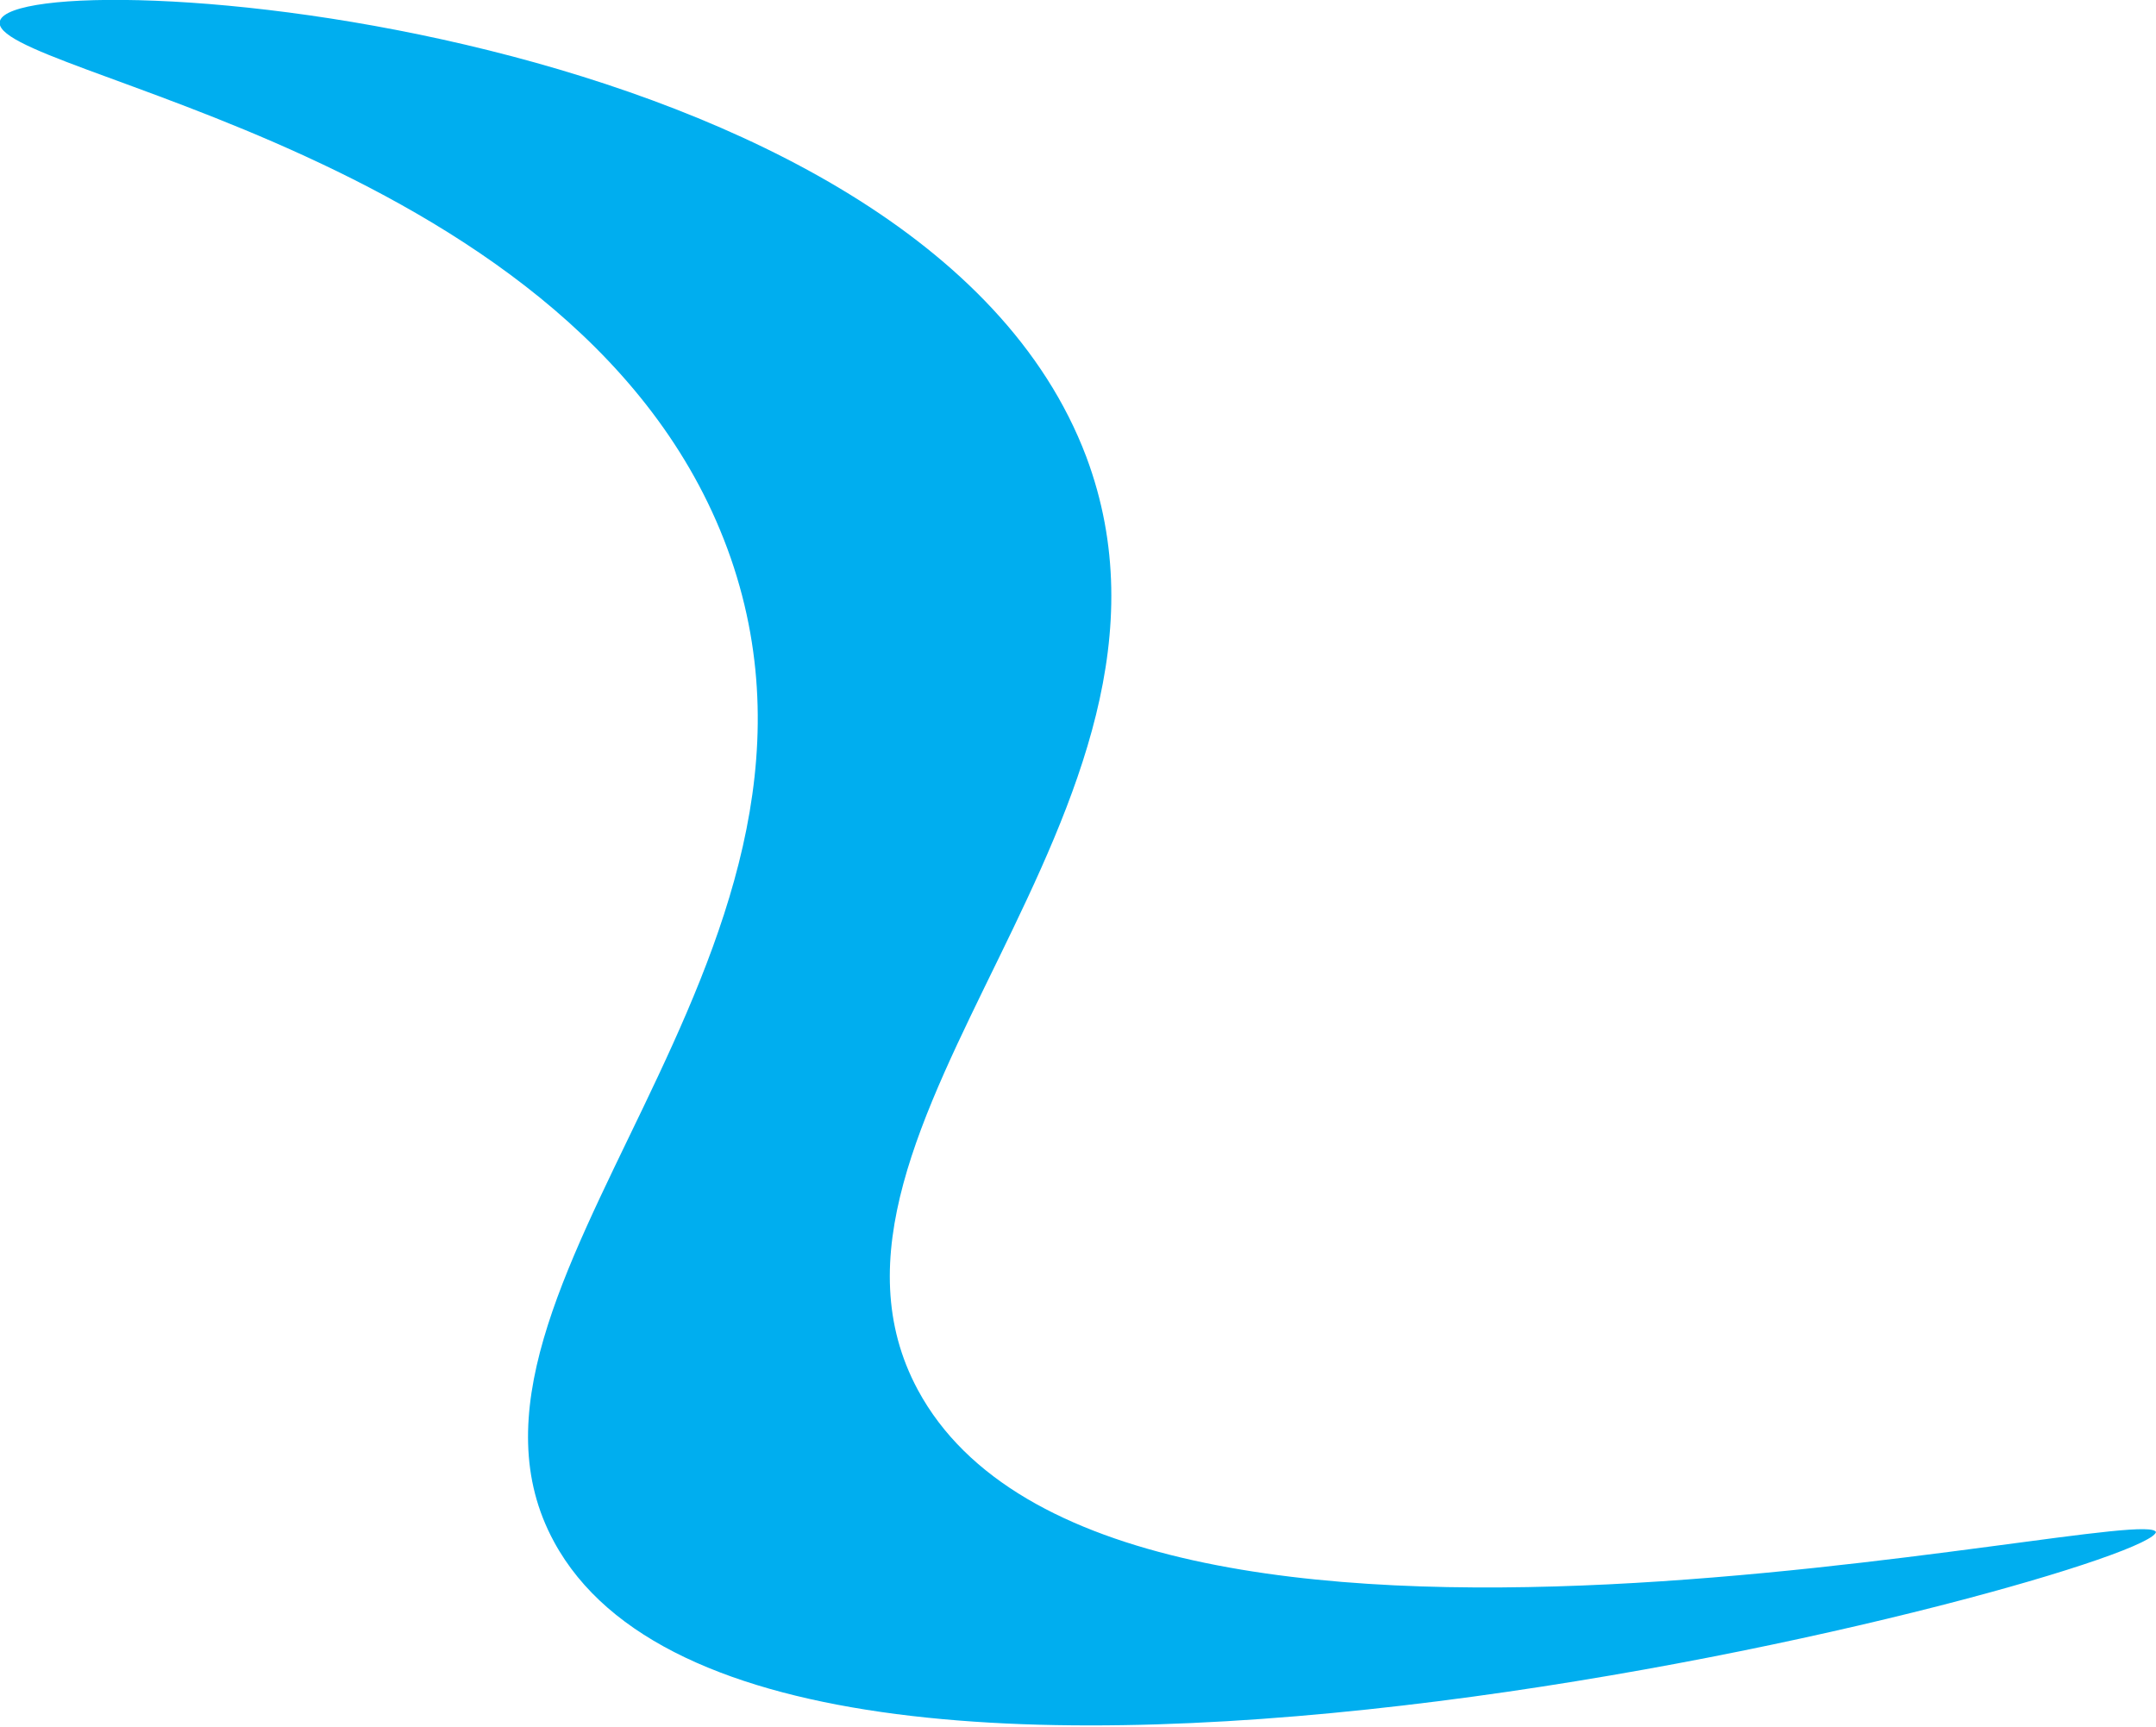
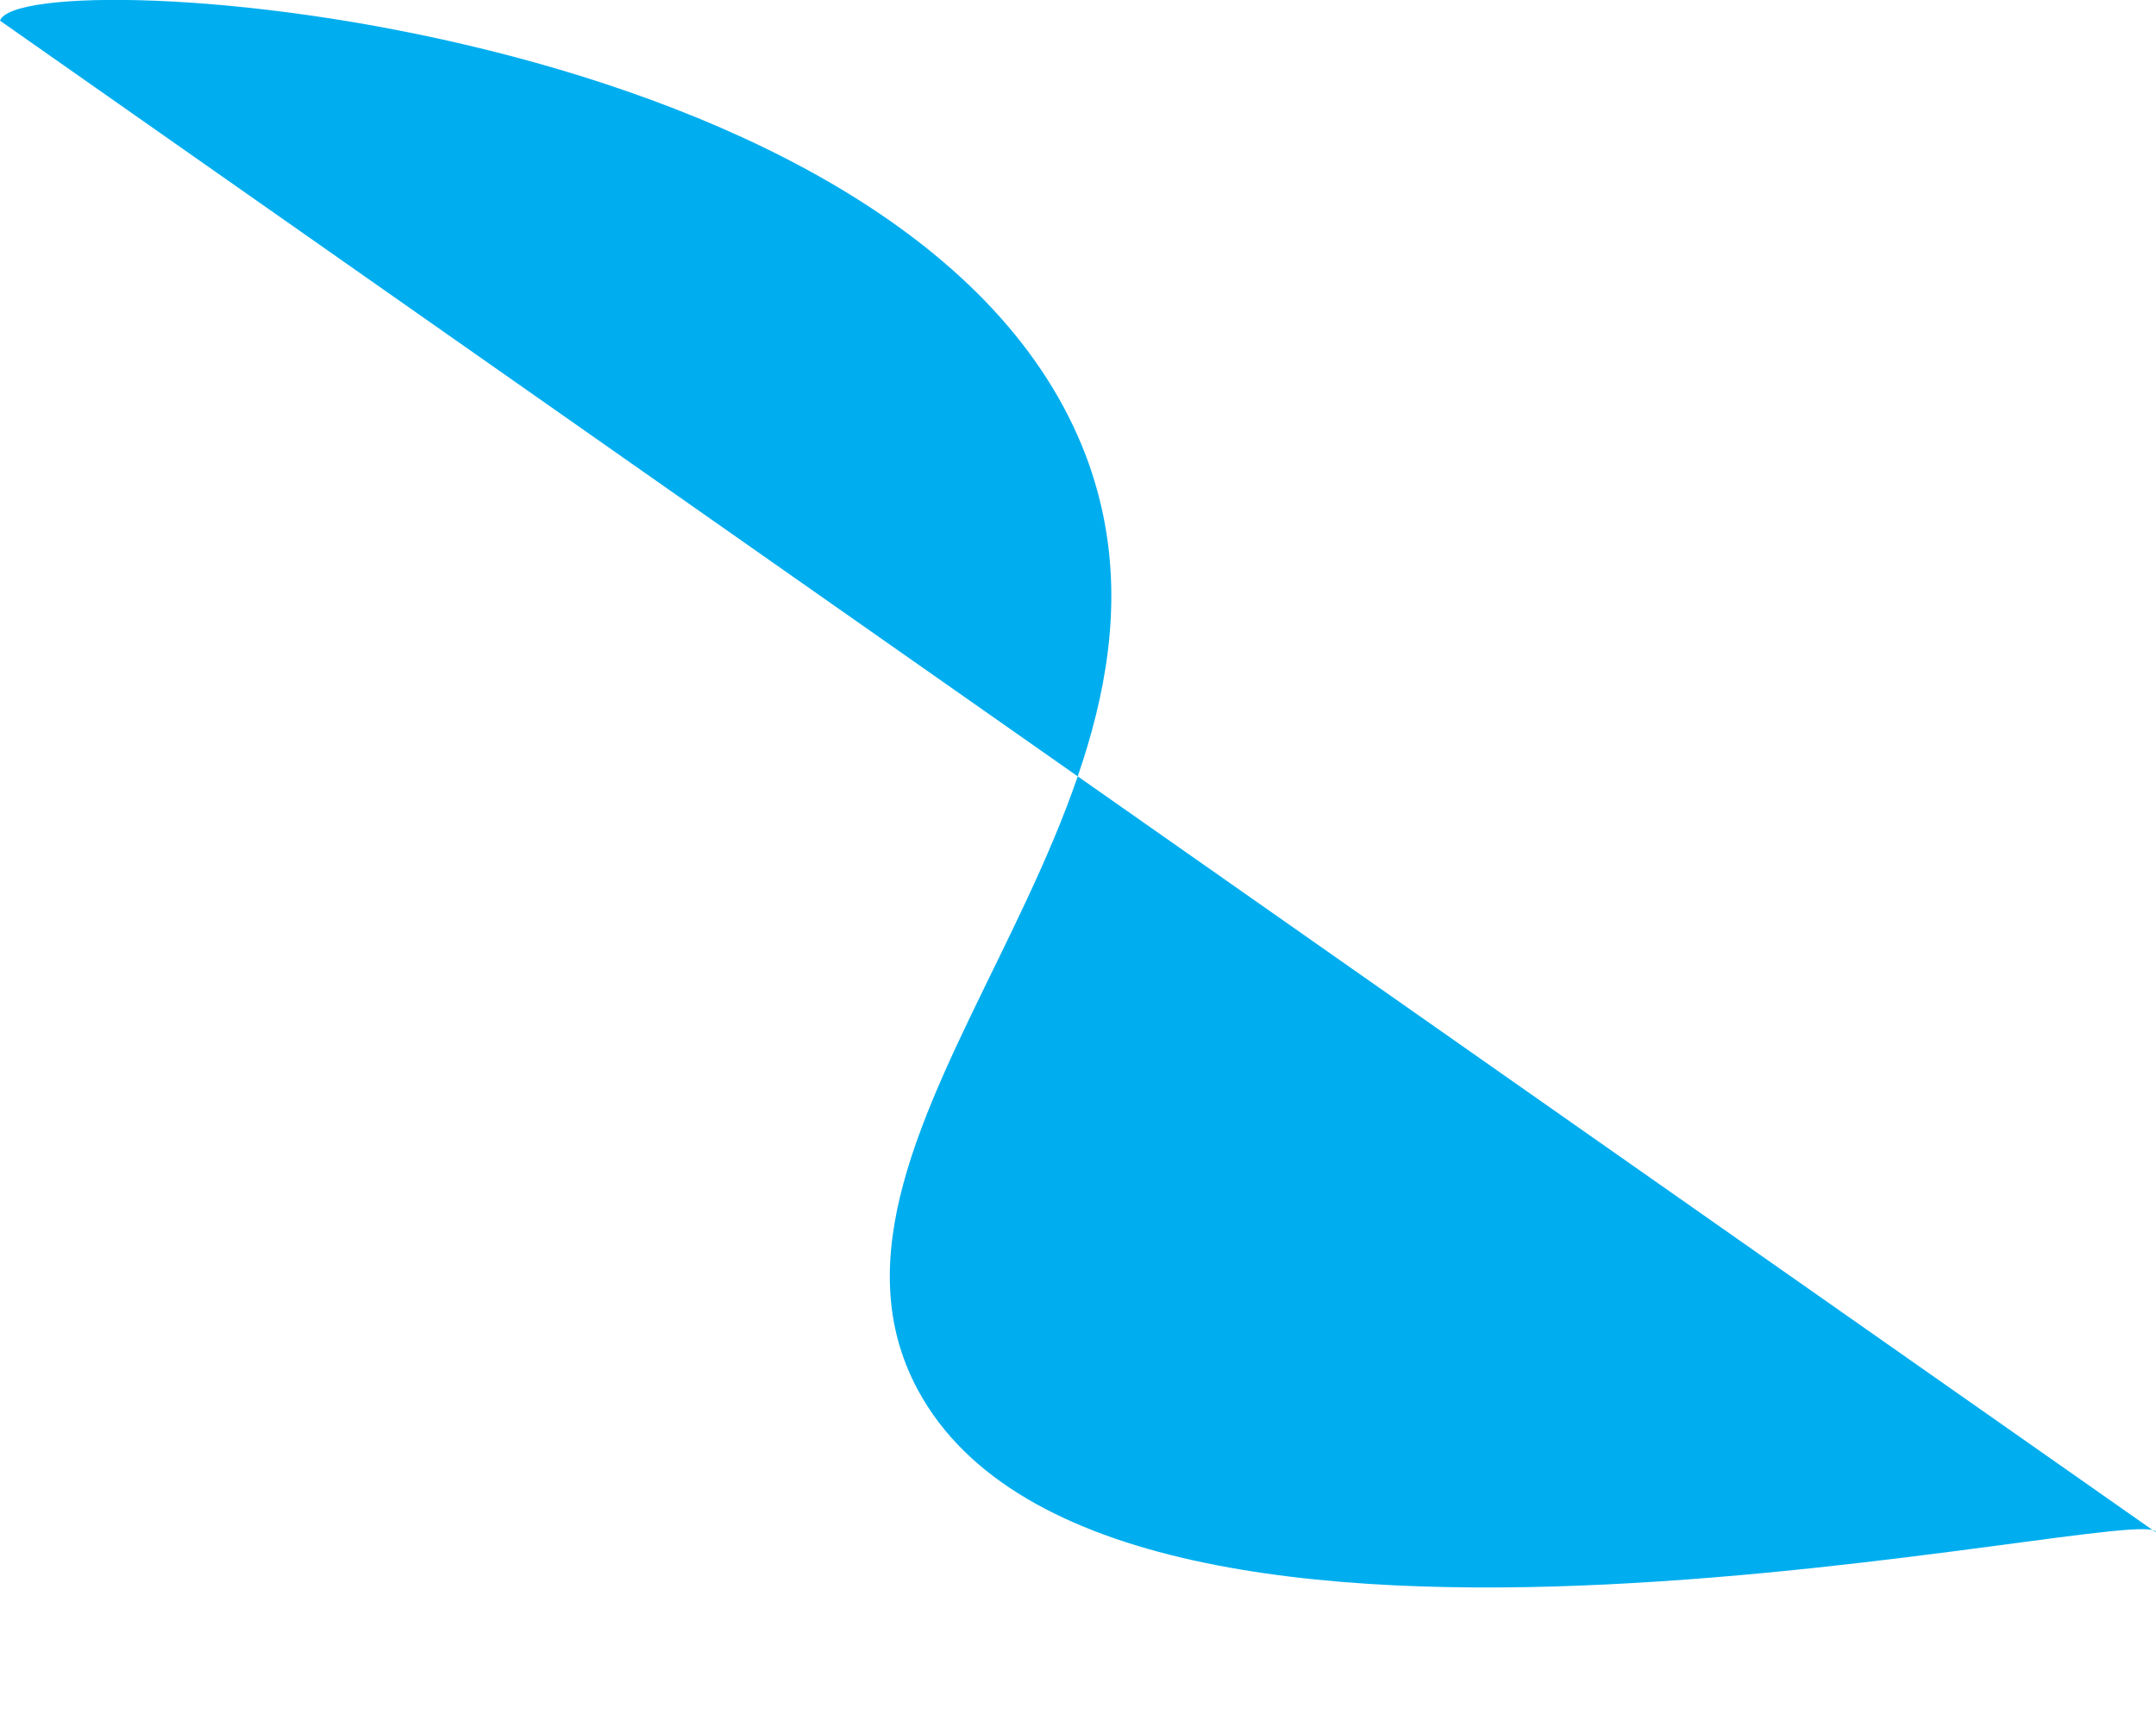
<svg xmlns="http://www.w3.org/2000/svg" id="Layer_2" data-name="Layer 2" viewBox="0 0 20.86 16.71">
  <defs>
    <style> .cls-1 { fill: #00aeef; stroke-width: 0px; } </style>
  </defs>
  <g id="Layer_1-2" data-name="Layer 1">
-     <path class="cls-1" d="M20.86,14.83c-.04-.33-10.09,2.13-11.98-1.38-1.36-2.53,2.91-5.61,1.63-9.03C8.9.16.21-.4,0,.2c-.17.51,5.7,1.26,7.07,5.2,1.35,3.9-3.03,7.09-1.71,9.52,2.09,3.86,15.55.29,15.5-.1Z" />
+     <path class="cls-1" d="M20.86,14.83c-.04-.33-10.09,2.13-11.98-1.38-1.36-2.53,2.91-5.61,1.63-9.03C8.9.16.21-.4,0,.2Z" />
  </g>
</svg>